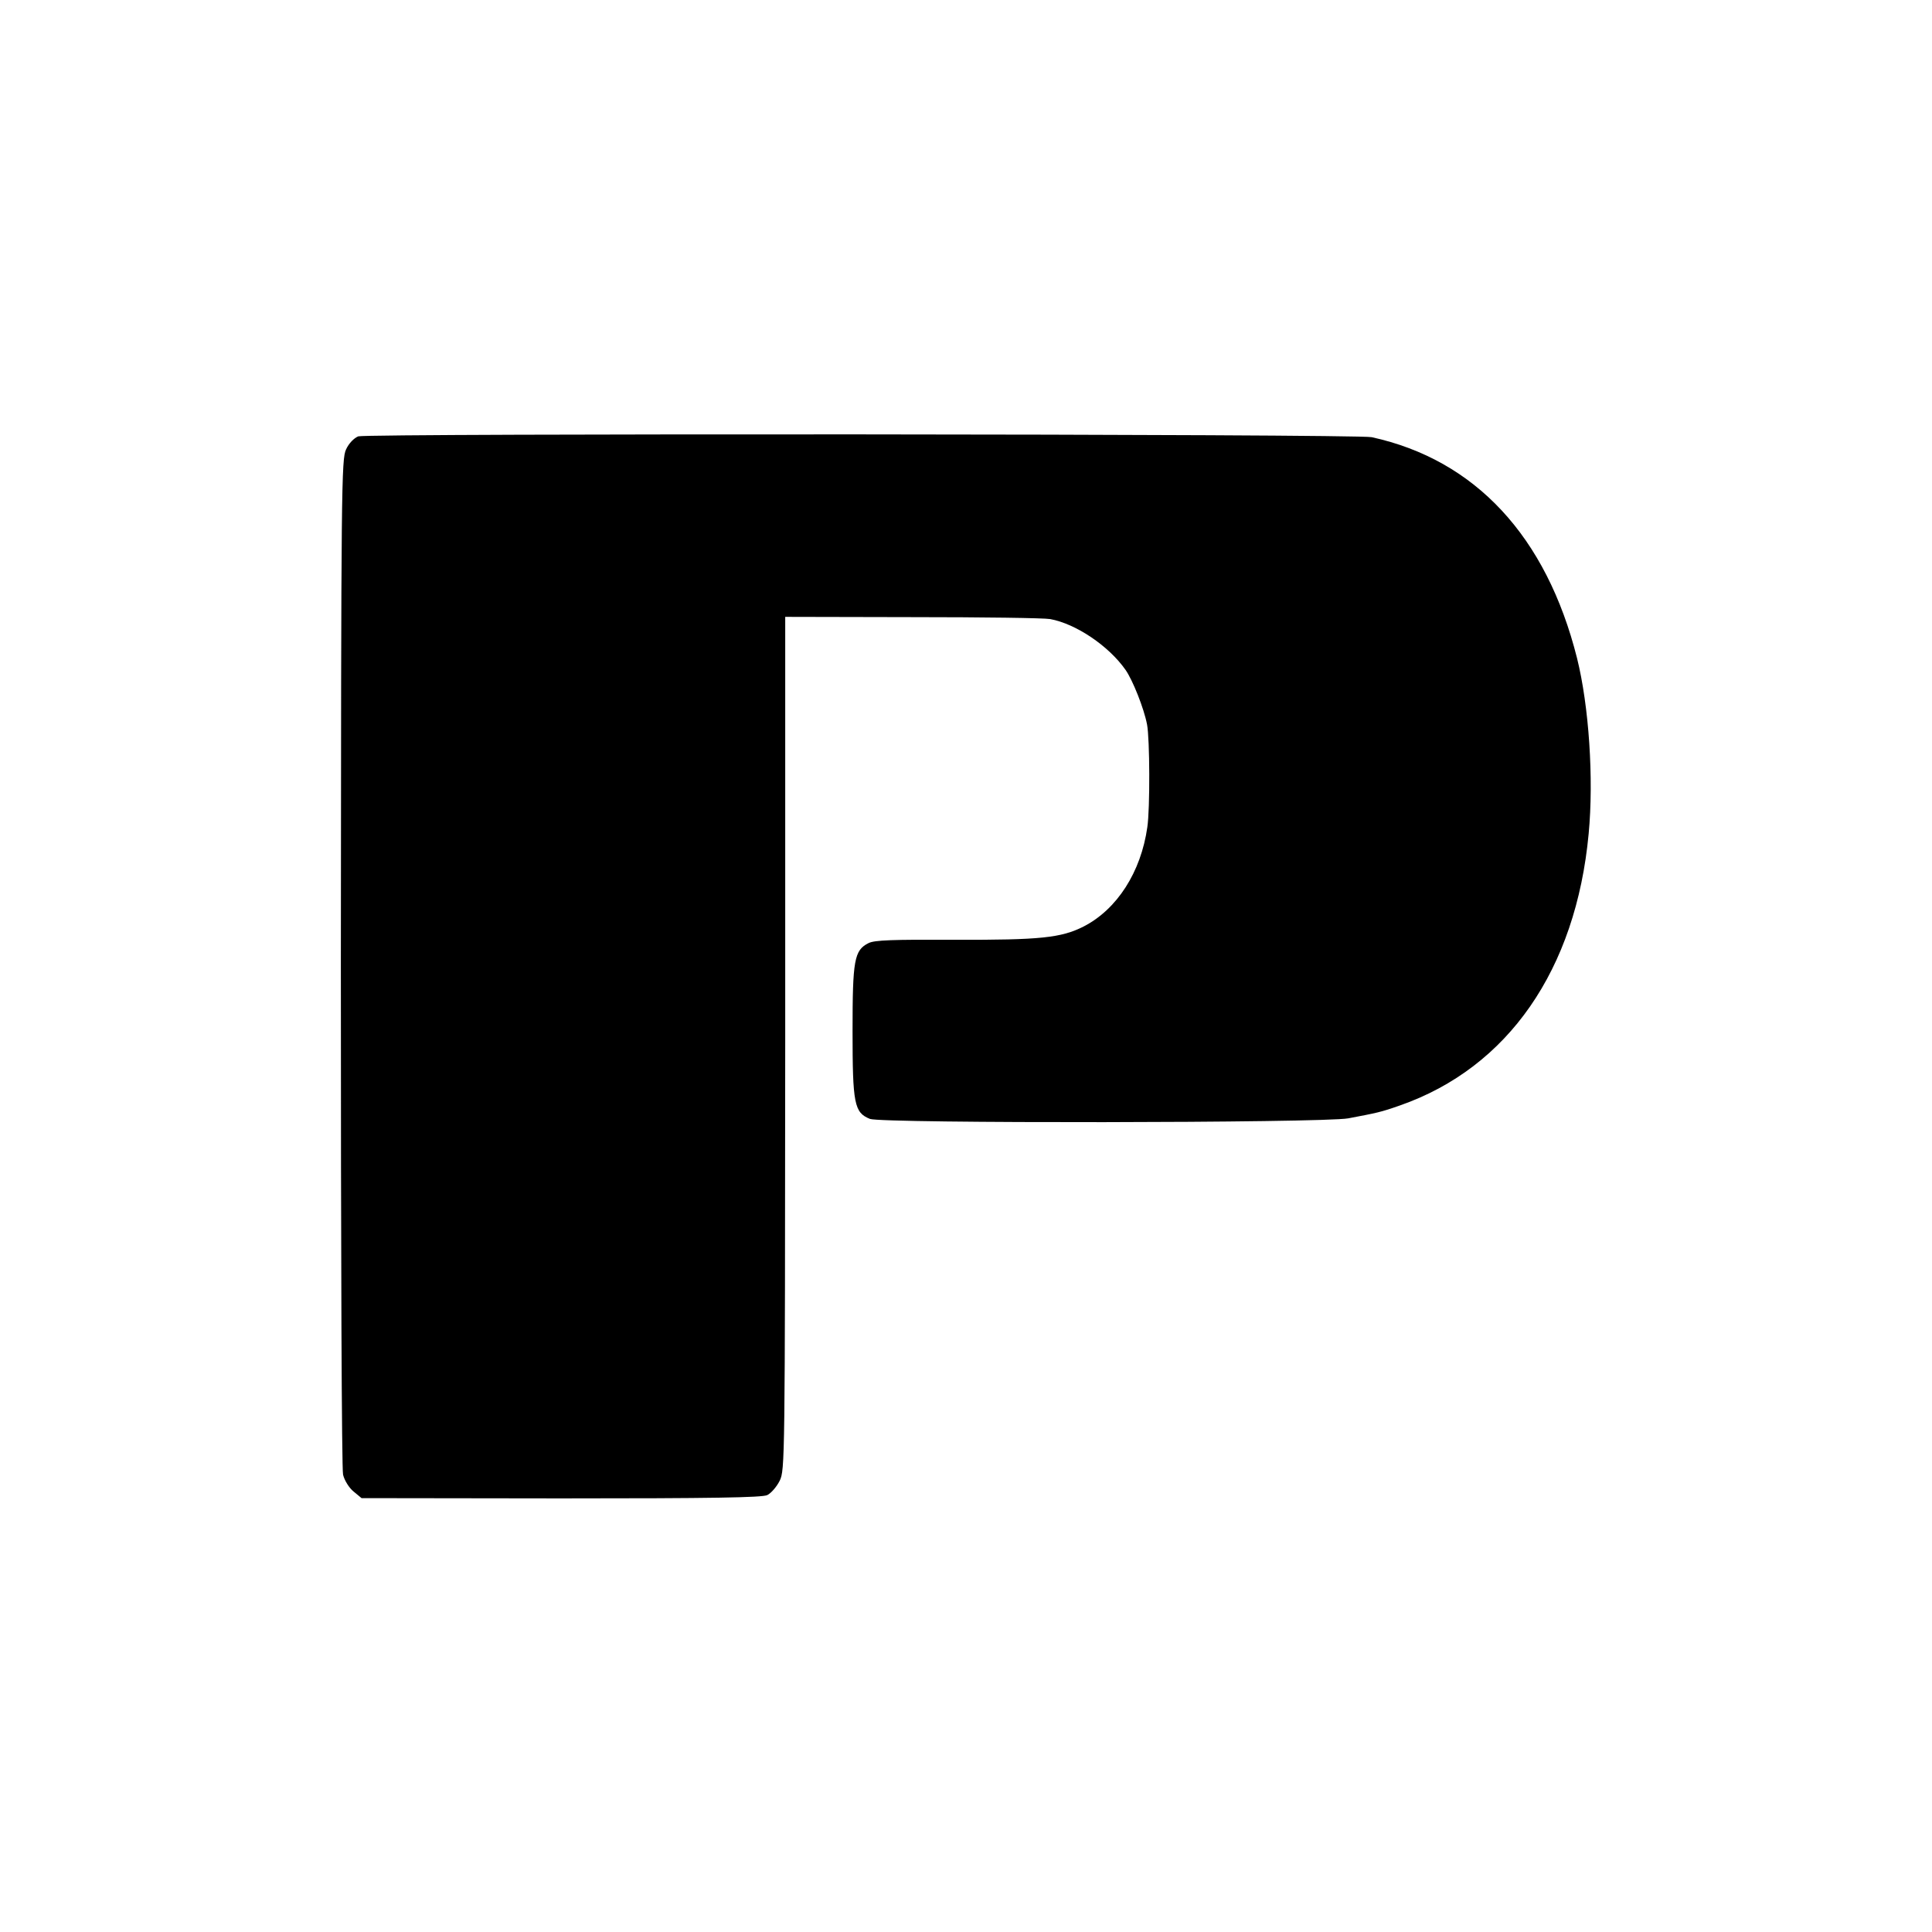
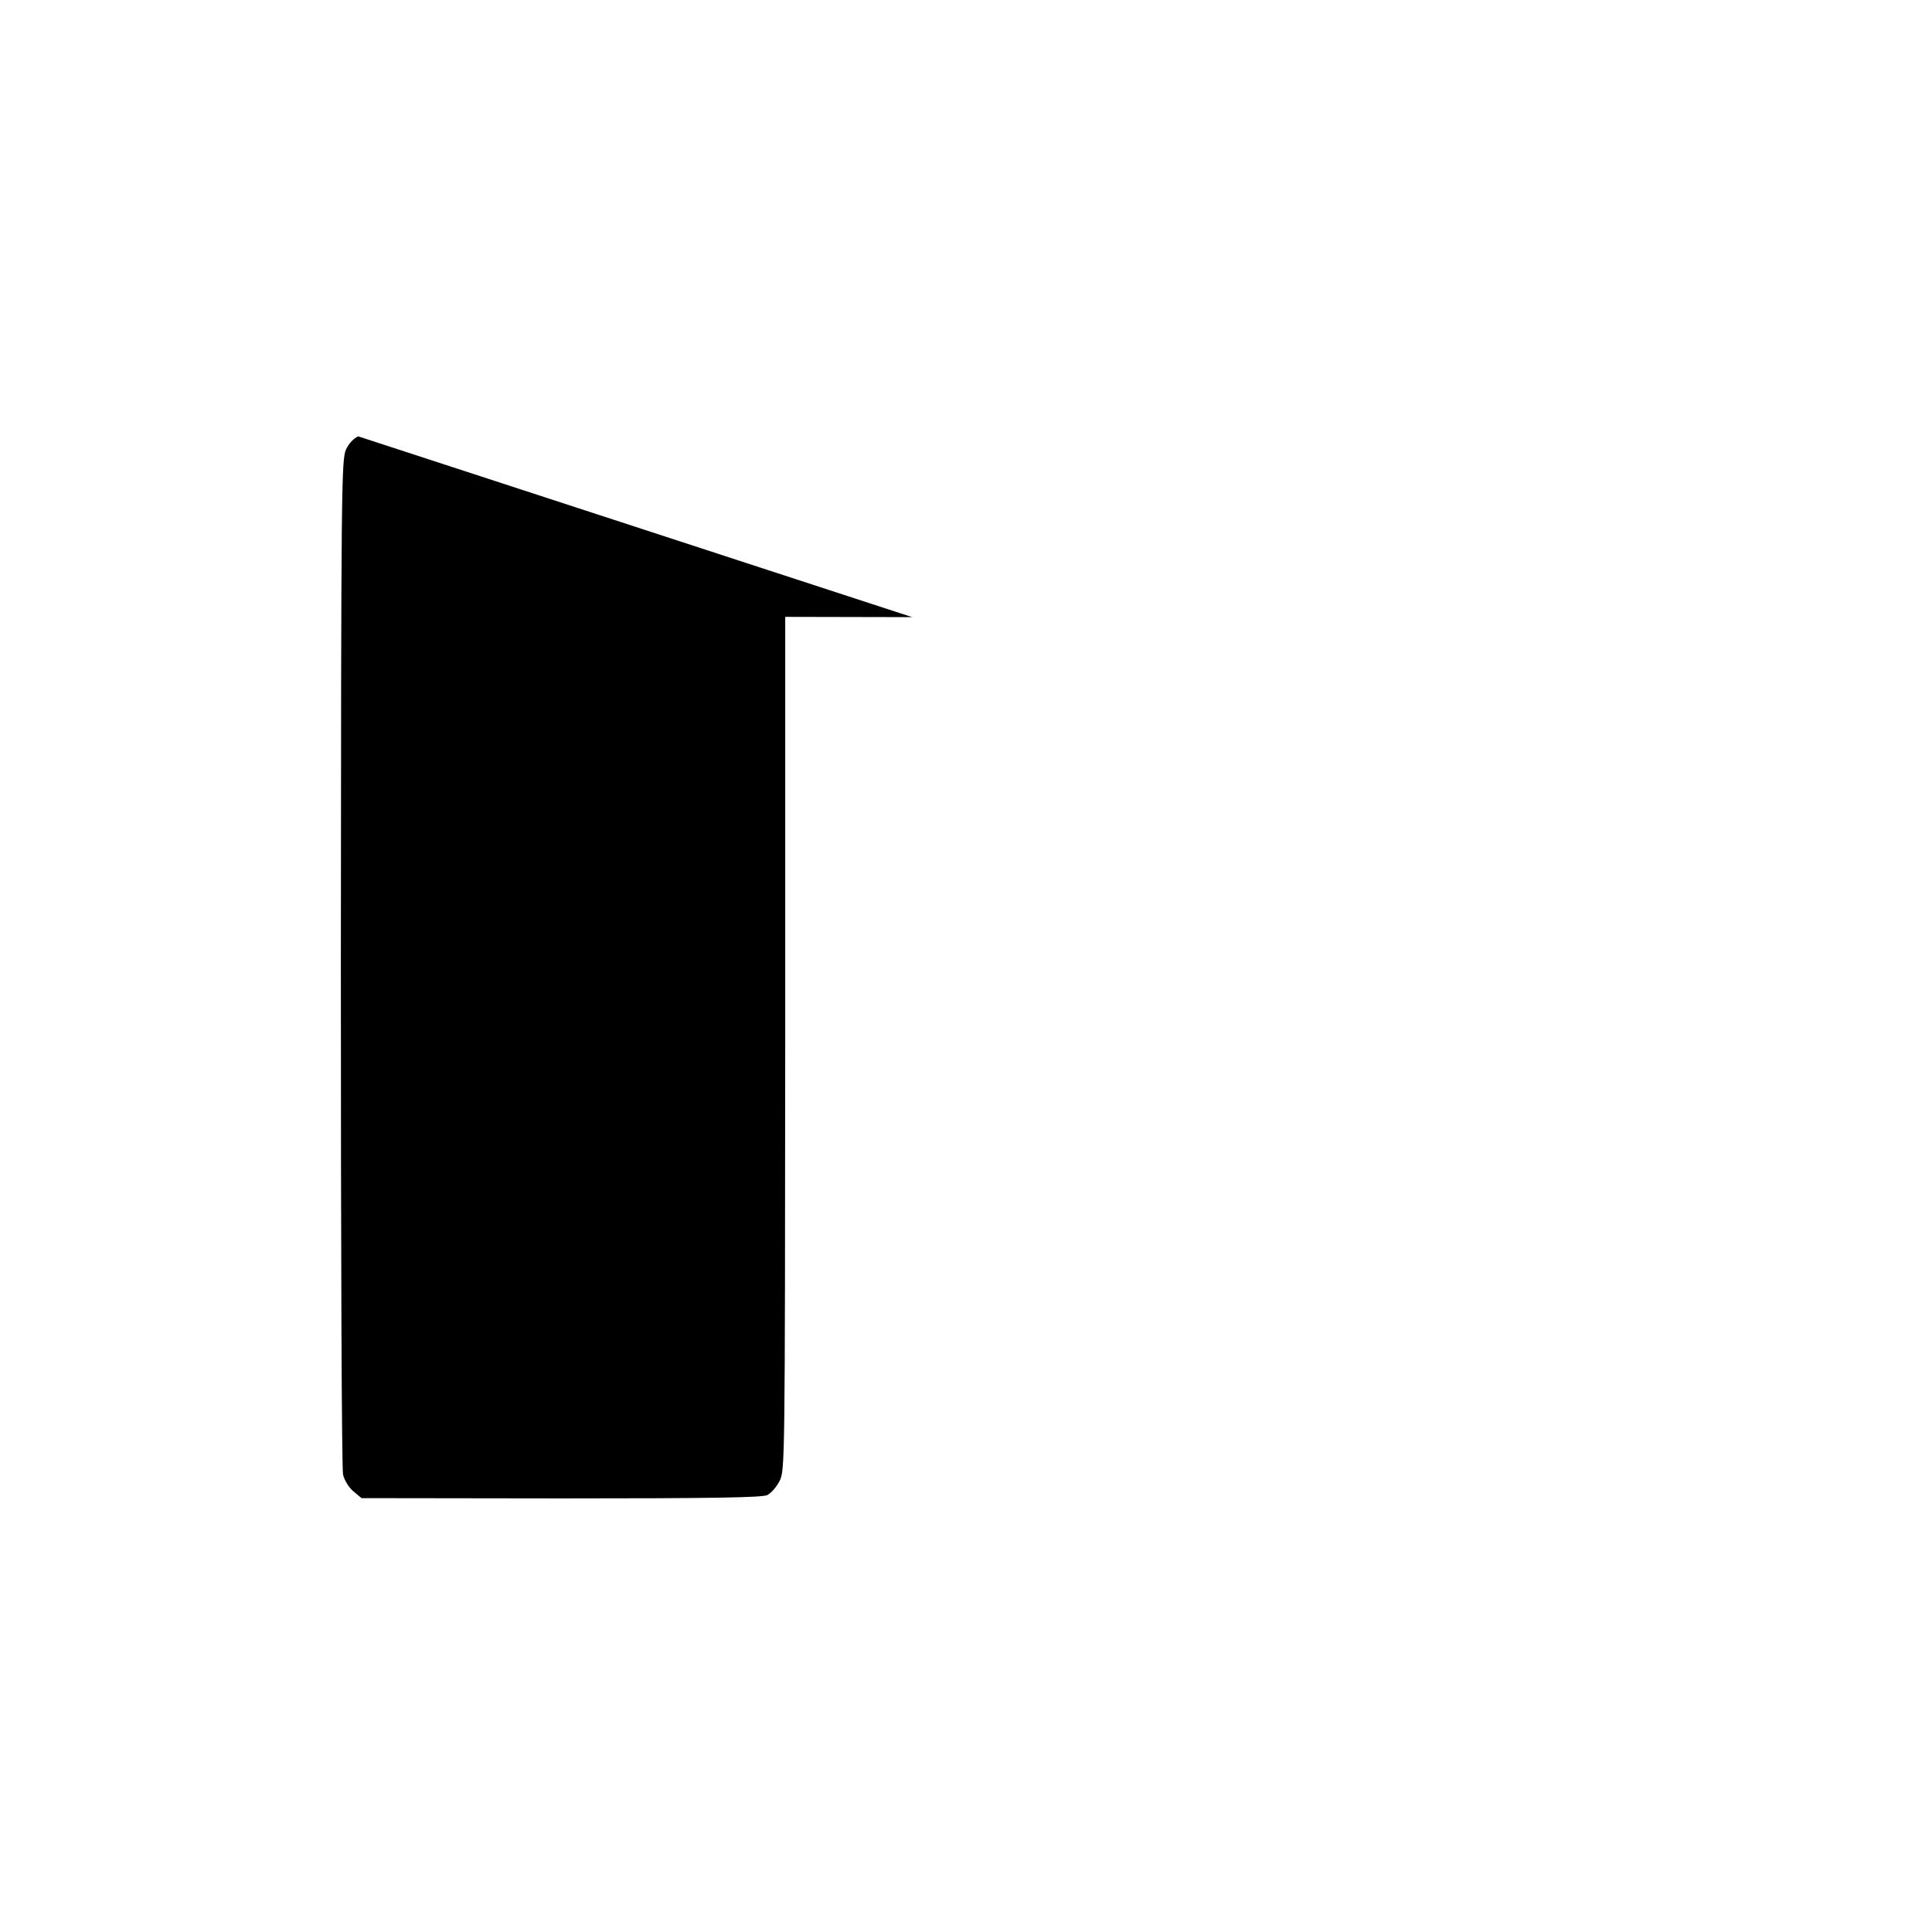
<svg xmlns="http://www.w3.org/2000/svg" version="1.0" width="700pt" height="700pt" viewBox="0 0 700 700" preserveAspectRatio="xMidYMid meet">
  <g transform="translate(0,700) scale(0.1,-0.1)" fill="#000000" stroke="none">
-     <path d="M1298 5419 c-15 -6 -34 -25 -44 -47 -17 -35 -18 -127 -19 -1857 0 -1072 3 -1835 8 -1858 5 -21 22 -48 38 -61 l29 -24 722 -1 c549 0 729 3 748 12 14 7 34 30 45 52 19 39 19 69 20 1585 l0 1545 460 -1 c253 0 478 -3 500 -7 93 -17 212 -97 273 -184 26 -37 67 -140 78 -198 10 -52 11 -305 1 -372 -23 -163 -110 -298 -231 -360 -81 -41 -157 -49 -466 -48 -226 1 -291 -1 -313 -12 -52 -26 -58 -61 -58 -318 0 -265 6 -296 63 -319 43 -17 1639 -15 1733 2 105 20 117 22 188 47 391 137 637 491 683 984 19 200 1 463 -42 636 -111 442 -369 719 -744 801 -53 12 -3640 14 -3672 3z" />
+     <path d="M1298 5419 c-15 -6 -34 -25 -44 -47 -17 -35 -18 -127 -19 -1857 0 -1072 3 -1835 8 -1858 5 -21 22 -48 38 -61 l29 -24 722 -1 c549 0 729 3 748 12 14 7 34 30 45 52 19 39 19 69 20 1585 l0 1545 460 -1 z" />
  </g>
</svg>